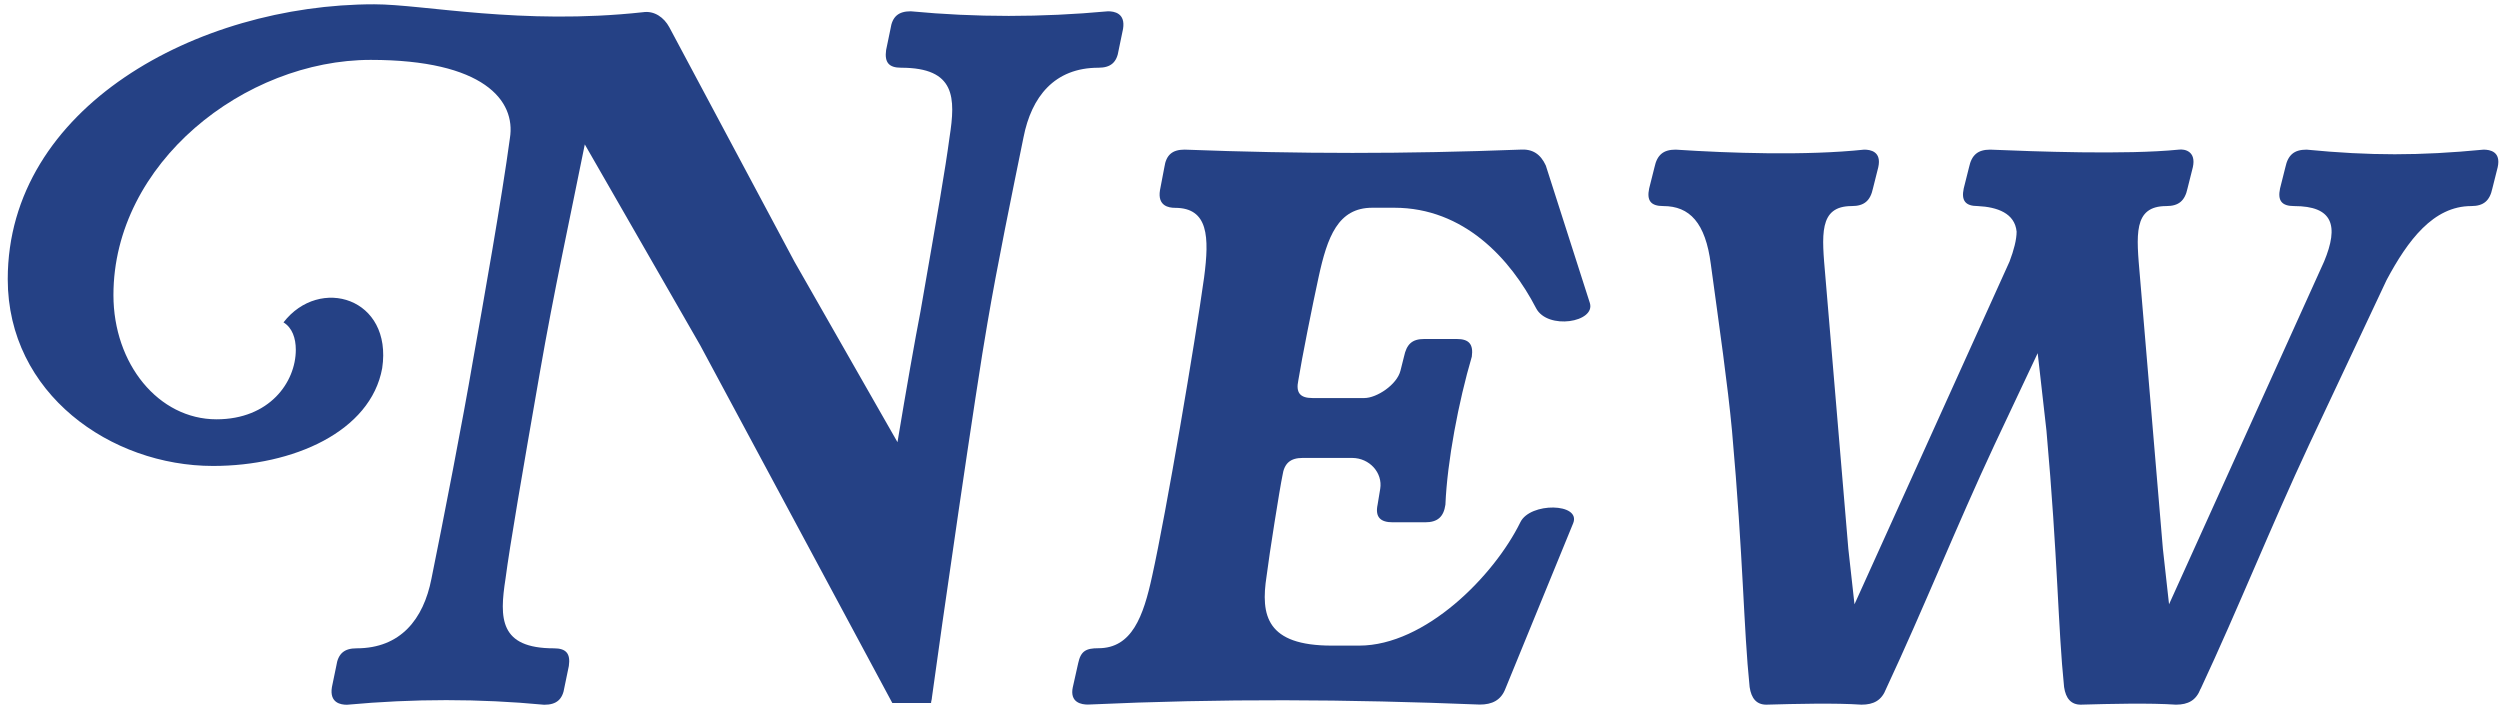
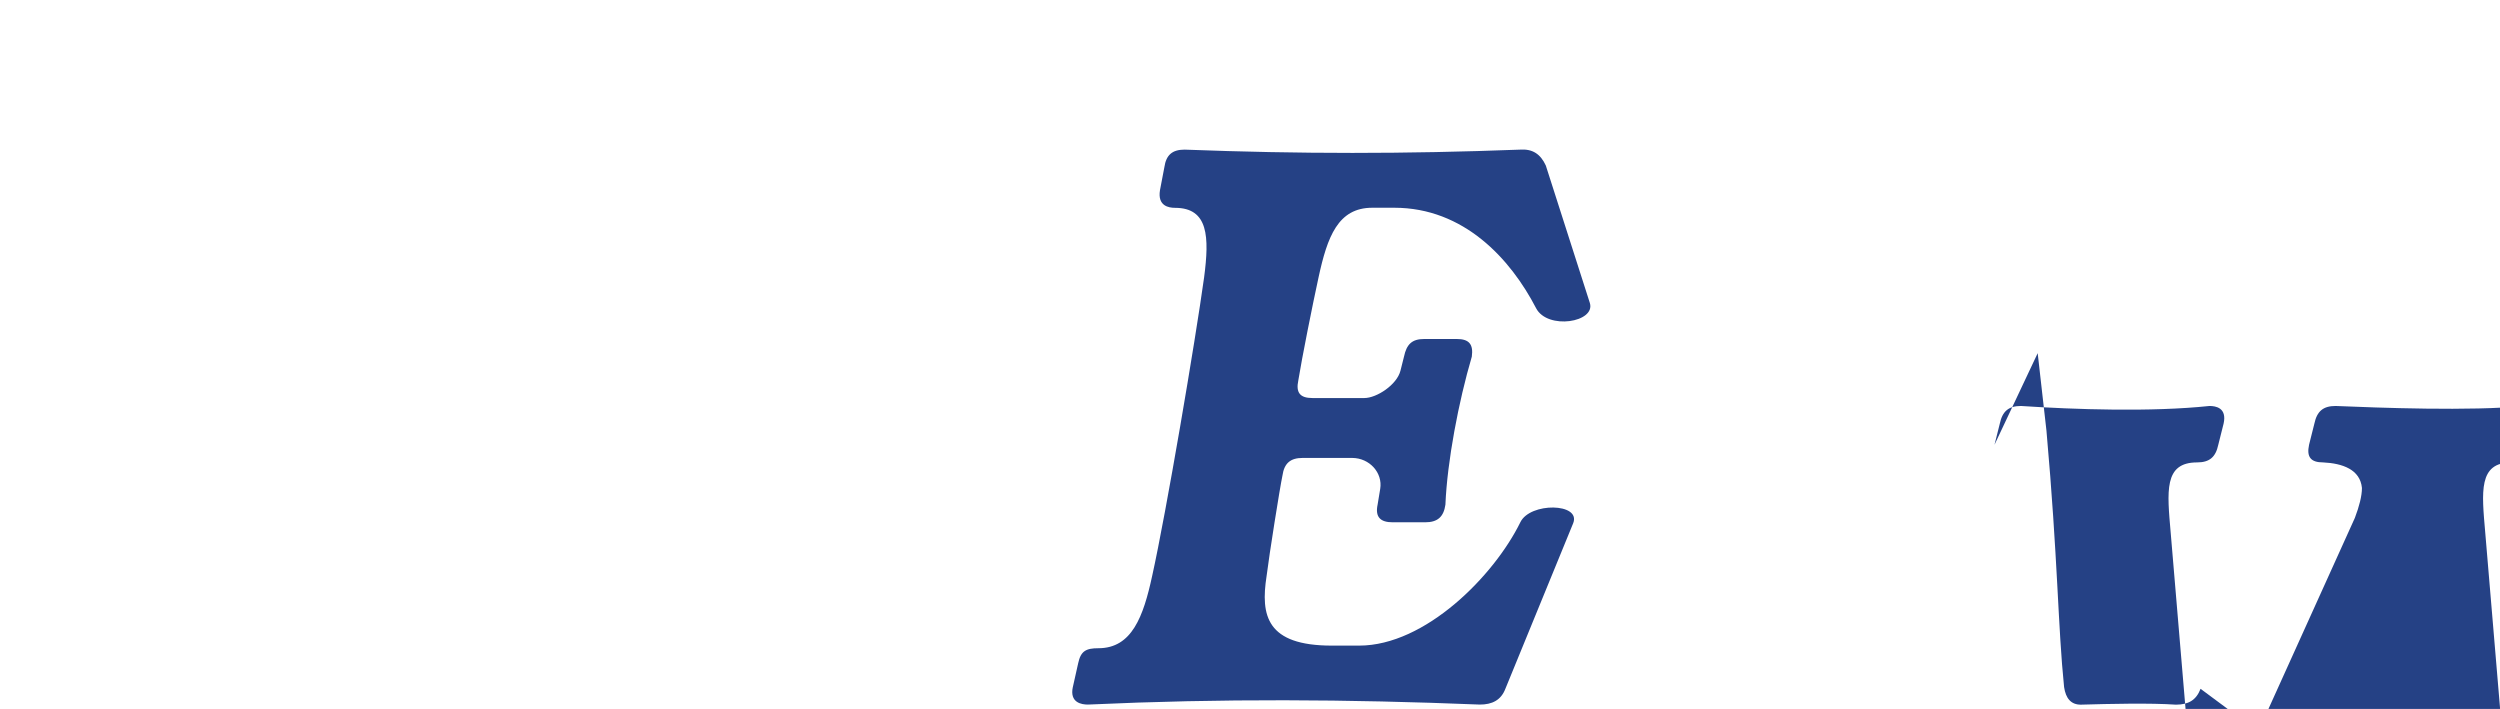
<svg xmlns="http://www.w3.org/2000/svg" id="_レイヤー_1" width="268" height="76" viewBox="0 0 268 76">
  <defs>
    <style>.cls-1{fill:none;}.cls-2{fill:#254185;}</style>
  </defs>
-   <path class="cls-2" d="M95.65,75.35l-20.59-38.34-12.37-21.53c-1.61,8.03-3.31,15.77-4.82,24.46-1.89,10.86-3.21,18.51-3.68,22.1-.66,4.25-.66,7.46,5.19,7.46,1.32,0,1.79.57,1.6,1.89l-.47,2.27c-.19,1.32-.85,1.89-2.17,1.89-6.99-.66-13.98-.66-21.15,0-.66,0-1.89-.19-1.61-1.89l.47-2.27c.19-1.32.85-1.89,2.17-1.89,4.72,0,7.18-3.12,8.03-7.46,1.23-6.04,3.4-17.19,4.44-23.33,1.13-6.33,3.12-17.57,3.97-23.89.66-4.06-2.83-8.4-14.92-8.4-13.5,0-27.58,11.05-27.58,25.21,0,7.37,4.82,13.32,11.05,13.32,5.67,0,8.5-3.97,8.5-7.46,0-1.23-.38-2.36-1.32-2.93,3.87-5.01,11.71-2.64,10.58,4.91-1.23,6.8-9.54,10.48-18.13,10.48C11.88,49.95.83,42.2.83,29.93.83,11.51,21.14.46,40.12.46c5.29,0,15.77,2.27,28.8.85,1.23-.19,2.27.57,2.83,1.61l13.41,25.12,11.05,19.36c.94-5.67,1.89-11.05,2.46-13.98,1.89-10.86,2.64-15.11,3.12-18.7.66-4.25.66-7.46-5.19-7.46-1.32,0-1.79-.57-1.61-1.89l.47-2.27c.19-1.32.85-1.89,2.17-1.89,6.99.66,13.98.66,21.15,0,.66,0,1.89.19,1.61,1.89l-.47,2.27c-.19,1.32-.85,1.89-2.17,1.89-4.72,0-7.18,3.12-8.03,7.46-1.23,6.04-2.83,13.79-3.87,19.93-1.13,6.33-5.1,33.81-5.95,40.14,0,.19-.09.38-.09.57h-4.15Z" />
  <path class="cls-2" d="M115.01,73.65l.57-2.55c.28-1.32.85-1.61,2.17-1.61,3.59,0,4.82-3.4,5.76-7.74,1.51-6.8,4.63-25.21,5.57-32.01.57-4.34.47-7.46-3.12-7.46-.66,0-1.89-.19-1.61-1.89l.47-2.46c.19-1.32.85-1.89,2.17-1.89,12.37.47,23.61.47,35.98,0,1.32-.09,2.17.47,2.74,1.7l4.72,14.73c.66,2.08-4.53,2.93-5.76.57-2.74-5.29-7.74-10.77-15.2-10.77h-2.36c-3.68,0-4.82,3.12-5.76,7.46-.66,3.02-1.79,8.69-2.17,11.05-.28,1.32.19,1.89,1.51,1.89h5.57c1.32,0,3.49-1.42,3.87-2.93l.38-1.51c.28-1.32.85-1.89,2.17-1.89h3.49c1.32,0,1.79.57,1.61,1.89-1.42,4.82-2.64,11.24-2.83,15.87-.19,1.32-.85,1.89-2.17,1.89h-3.49c-1.32,0-1.89-.57-1.61-1.89l.28-1.7c.28-1.7-1.13-3.31-3.02-3.31h-5.29c-1.32,0-1.98.57-2.17,1.89-.28,1.32-1.42,8.5-1.7,10.77-.66,4.25,0,7.46,6.99,7.46h2.93c7.08,0,14.45-7.46,17.28-13.22,1.04-2.17,6.52-2.08,5.67.09l-7.27,17.75c-.47,1.23-1.42,1.7-2.74,1.7-14.26-.57-27.58-.66-42.02,0-.66,0-1.98-.19-1.61-1.89Z" />
-   <path class="cls-2" d="M235.9,73.84c-.47,1.23-1.32,1.7-2.64,1.7-2.74-.19-7.08-.09-10.2,0-1.04,0-1.61-.66-1.79-1.89-.66-6.42-.66-13.69-1.89-27.48l-.94-8.31-4.63,9.82c-4.06,8.69-7.56,17.47-11.62,26.16-.47,1.23-1.32,1.7-2.64,1.7-2.74-.19-7.08-.09-10.2,0-1.04,0-1.61-.66-1.79-1.89-.66-6.42-.66-13.69-1.89-27.48-.47-5.01-1.32-10.86-2.27-17.85-.57-4.44-2.27-6.23-5.1-6.23-1.32,0-1.79-.57-1.51-1.89l.57-2.27c.28-1.32.94-1.89,2.27-1.89,5.76.38,13.98.66,20.21,0,.66,0,1.89.19,1.51,1.89l-.57,2.27c-.28,1.32-.94,1.89-2.27,1.89-3.59,0-3.21,3.12-2.83,7.56l2.46,29.18.66,5.95,16.62-36.74c.47-1.23.76-2.36.76-3.21-.19-1.98-2.08-2.64-4.16-2.74-1.32,0-1.79-.57-1.51-1.89l.57-2.27c.28-1.32.94-1.89,2.27-1.89,4.63.19,14.54.57,20.21,0,.66-.09,1.89.19,1.51,1.89l-.57,2.27c-.28,1.32-.94,1.89-2.27,1.89-3.59,0-3.21,3.12-2.83,7.56l2.46,29.18.66,5.95,16.62-36.74c1.61-3.87.94-5.95-3.21-5.95-1.32,0-1.79-.57-1.51-1.89l.57-2.27c.28-1.32.94-1.89,2.27-1.89,6.8.66,12.09.66,18.98,0,.66,0,1.89.19,1.51,1.89l-.57,2.27c-.28,1.32-.94,1.89-2.27,1.89-4.06,0-6.8,3.68-9.07,7.93l-8.31,17.66c-4.06,8.69-7.56,17.47-11.62,26.16Z" />
+   <path class="cls-2" d="M235.9,73.84c-.47,1.23-1.32,1.7-2.64,1.7-2.74-.19-7.08-.09-10.2,0-1.04,0-1.61-.66-1.79-1.89-.66-6.42-.66-13.69-1.89-27.48l-.94-8.31-4.63,9.82l.57-2.27c.28-1.32.94-1.89,2.27-1.89,5.76.38,13.98.66,20.21,0,.66,0,1.89.19,1.51,1.89l-.57,2.27c-.28,1.32-.94,1.89-2.27,1.89-3.59,0-3.21,3.12-2.83,7.56l2.46,29.18.66,5.95,16.62-36.74c.47-1.23.76-2.36.76-3.21-.19-1.98-2.08-2.64-4.16-2.74-1.32,0-1.79-.57-1.51-1.89l.57-2.27c.28-1.32.94-1.89,2.27-1.89,4.63.19,14.54.57,20.21,0,.66-.09,1.89.19,1.51,1.89l-.57,2.27c-.28,1.32-.94,1.89-2.27,1.89-3.59,0-3.21,3.12-2.83,7.56l2.46,29.18.66,5.95,16.62-36.74c1.61-3.87.94-5.95-3.21-5.95-1.32,0-1.79-.57-1.51-1.89l.57-2.27c.28-1.32.94-1.89,2.27-1.89,6.8.66,12.09.66,18.98,0,.66,0,1.89.19,1.51,1.89l-.57,2.27c-.28,1.32-.94,1.89-2.27,1.89-4.06,0-6.8,3.68-9.07,7.93l-8.31,17.66c-4.06,8.69-7.56,17.47-11.62,26.16Z" />
  <rect id="_x3C_スライス_x3E_" class="cls-1" width="268" height="76" />
</svg>